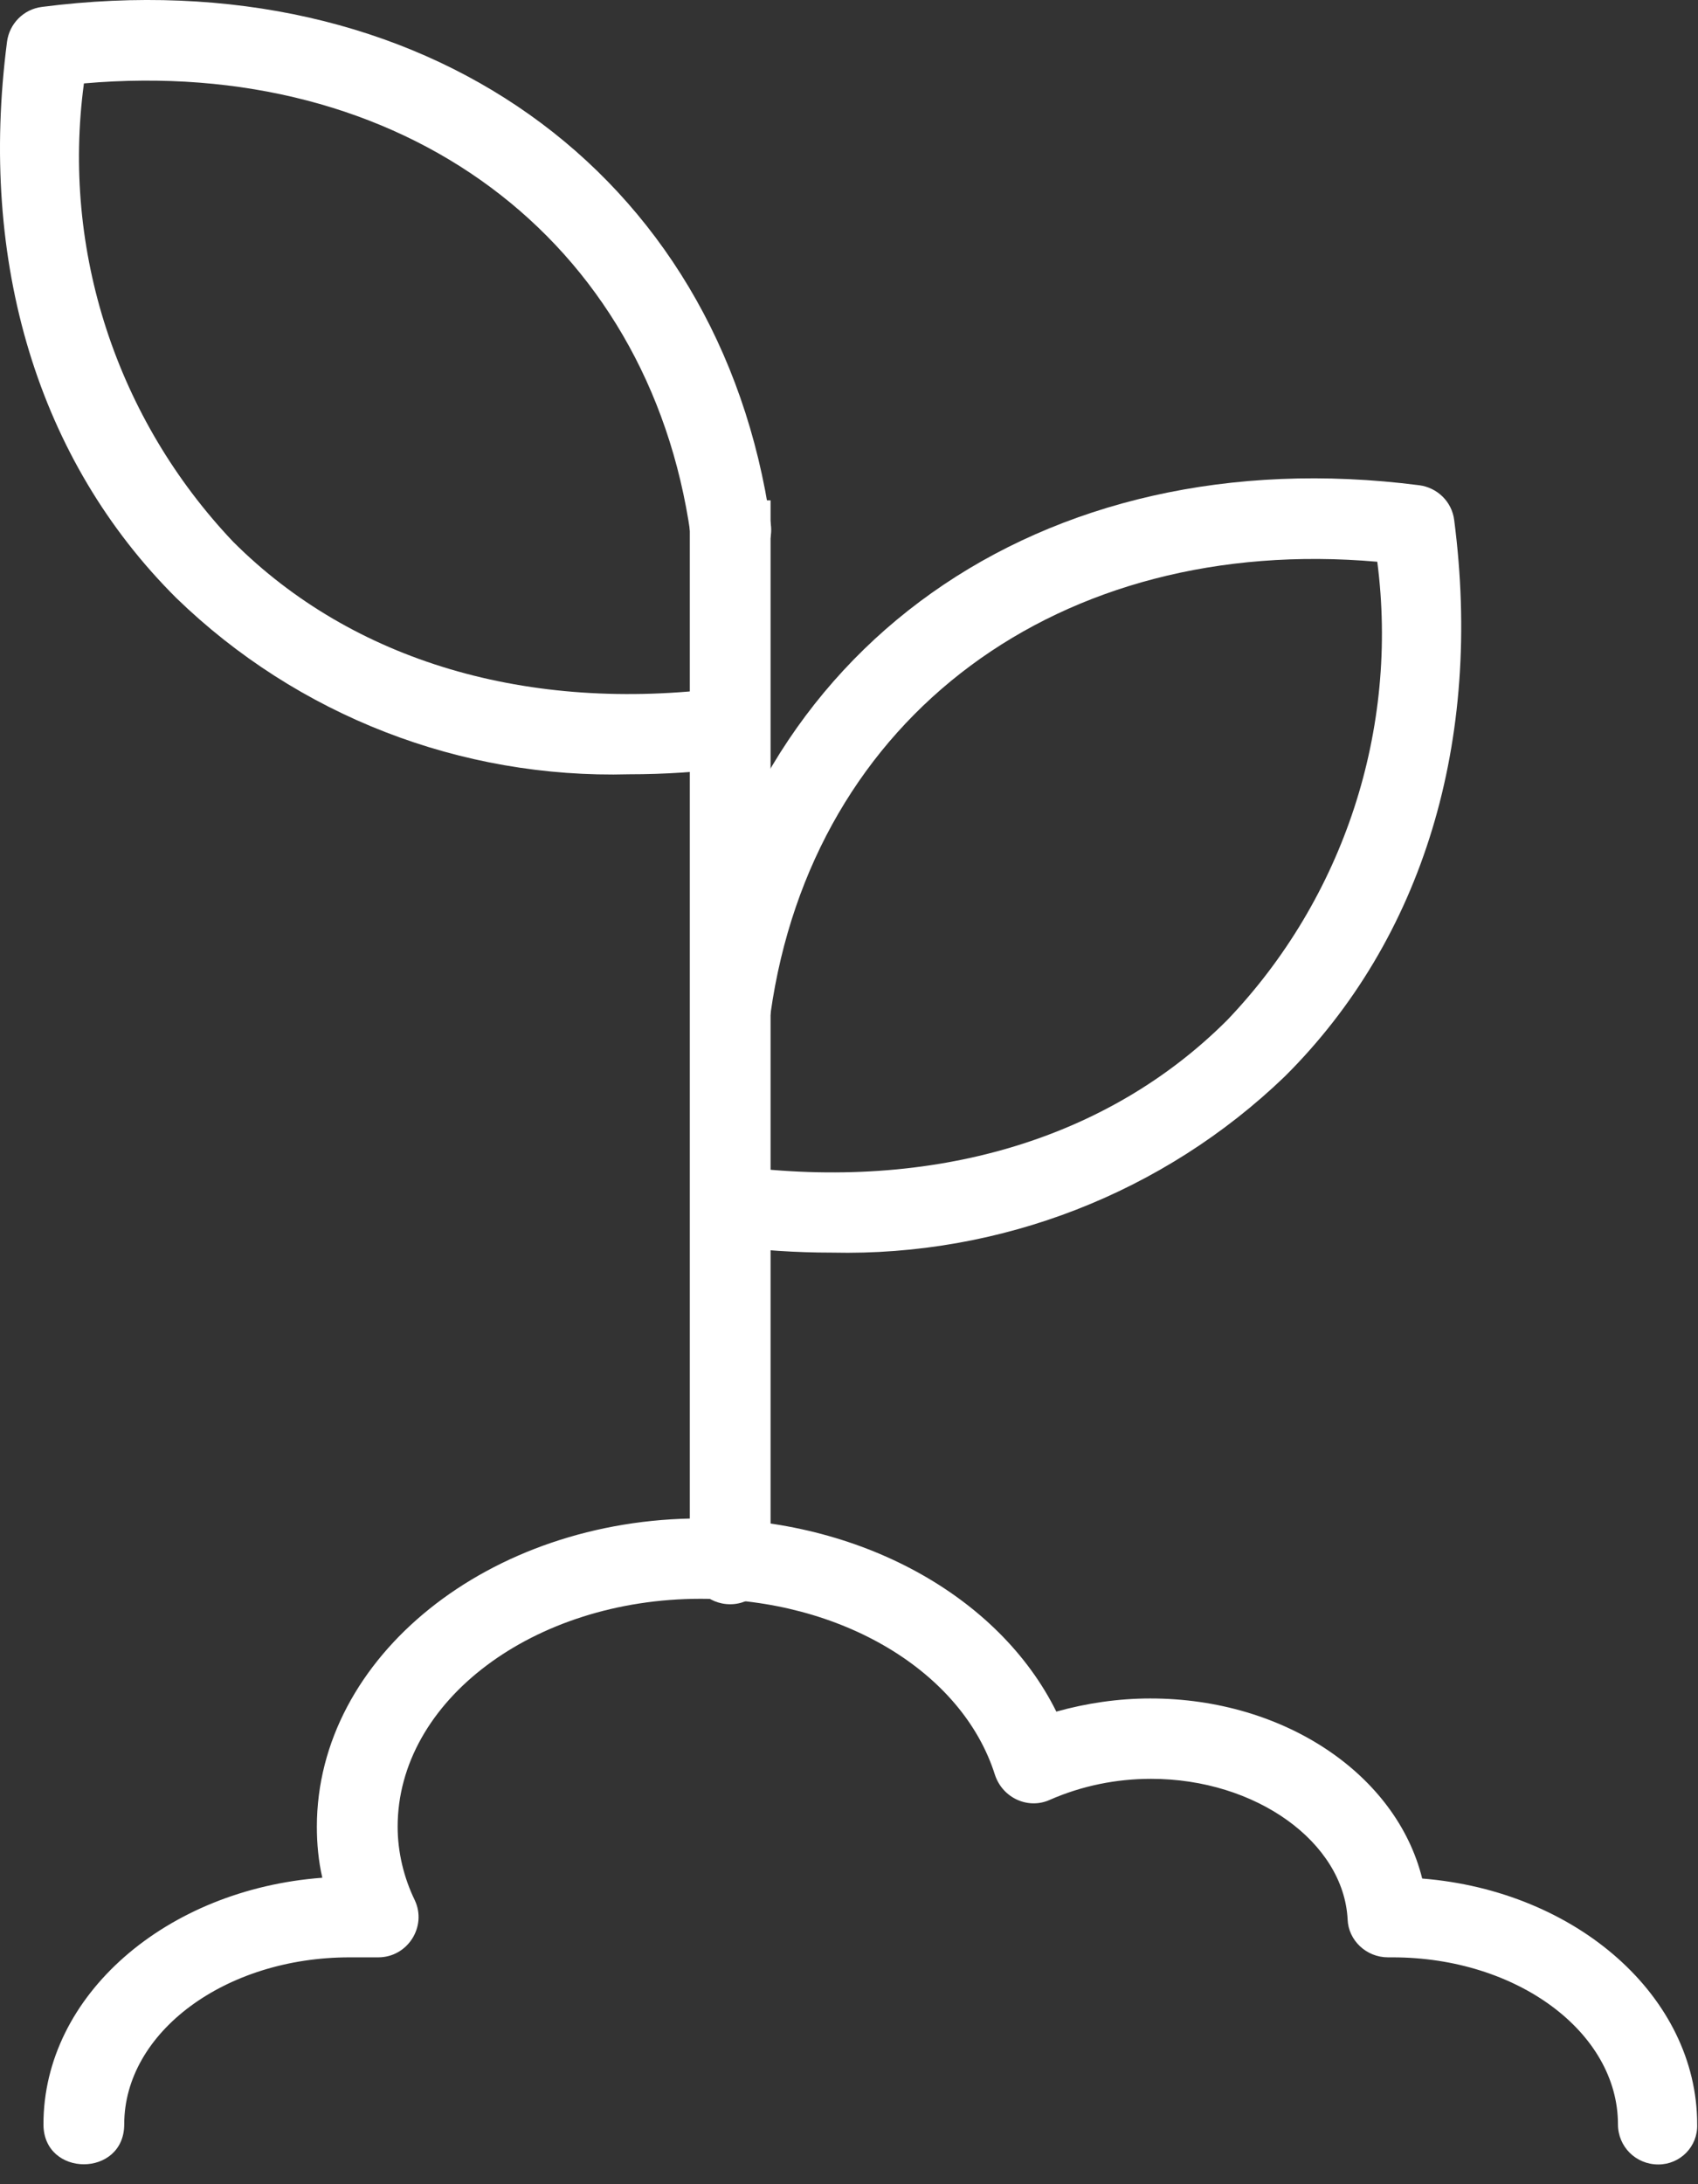
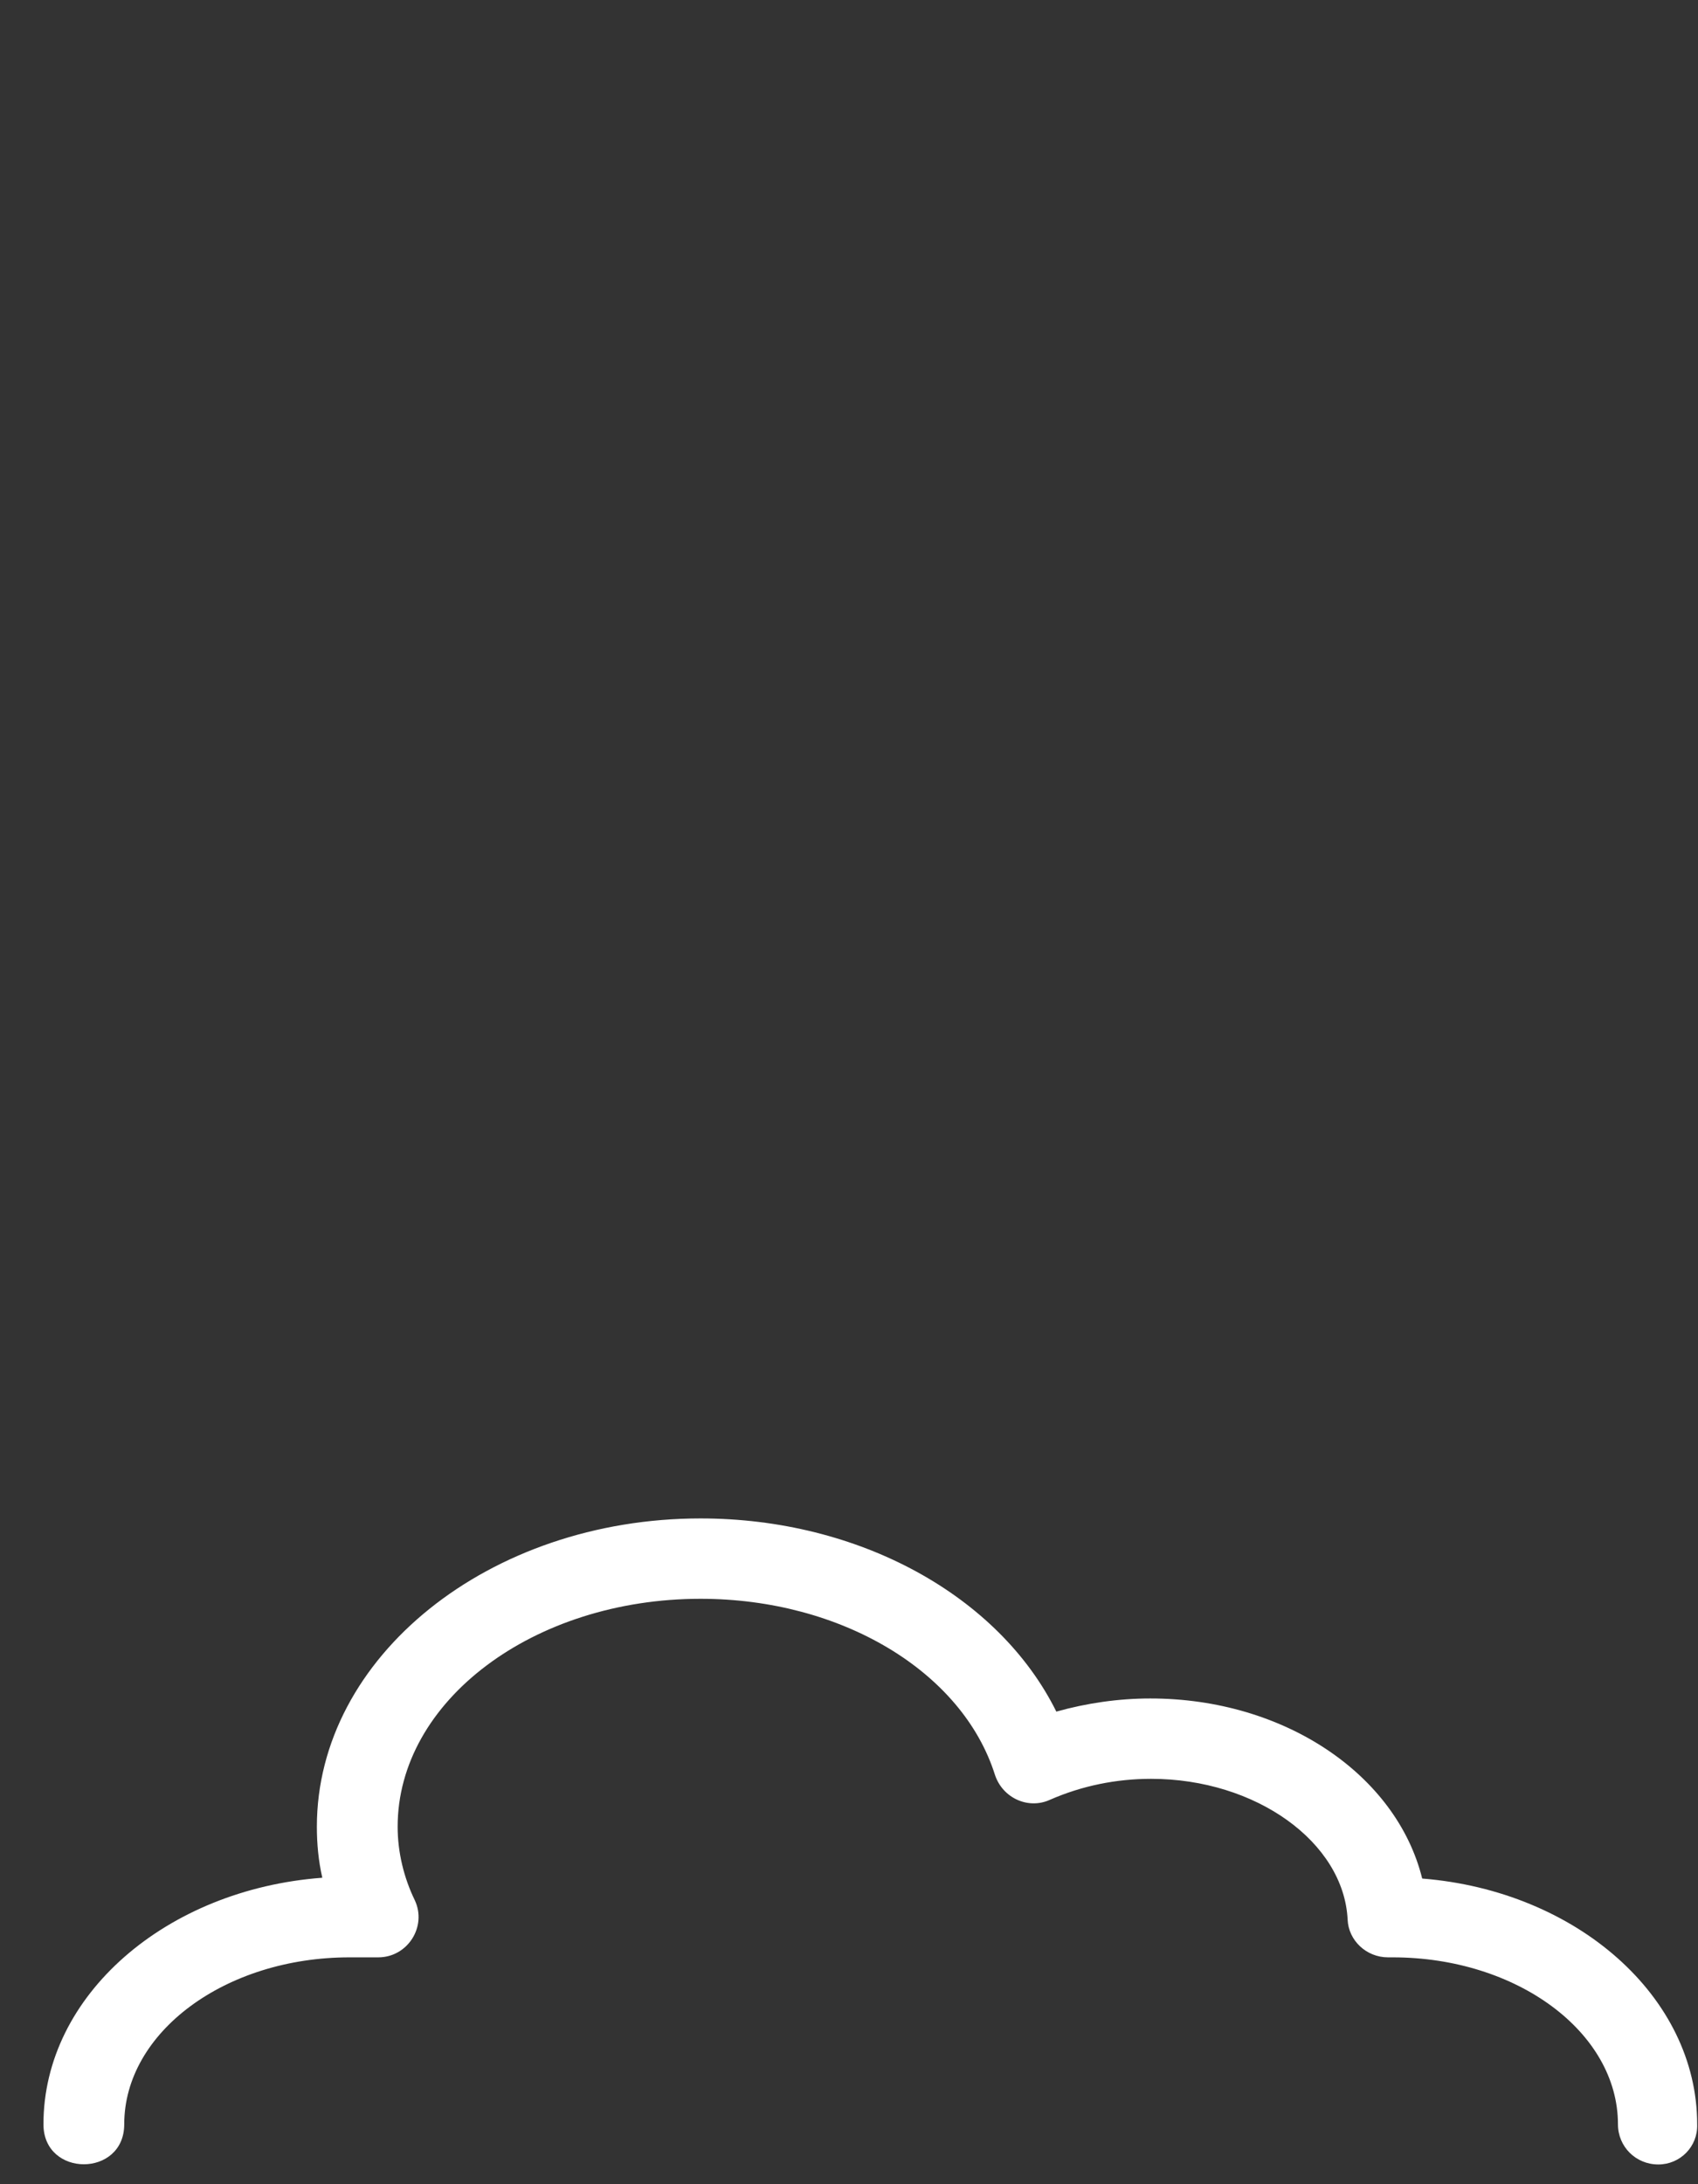
<svg xmlns="http://www.w3.org/2000/svg" width="49" height="63" viewBox="0 0 49 63" fill="none">
  <rect x="0" y="0" width="49" height="63" fill="#333333" stroke="none" />
  <path d="M47.855 62.431C47.205 62.431 46.69 61.918 46.69 61.272C46.69 58.619 43.776 56.457 40.189 56.457H40.055C39.427 56.457 38.912 55.967 38.889 55.365C38.777 53.136 36.244 51.308 33.218 51.308C32.209 51.308 31.223 51.509 30.304 51.91C29.677 52.2 28.937 51.866 28.713 51.197C27.771 48.21 24.274 46.115 20.217 46.115C15.398 46.115 11.475 49.057 11.475 52.69C11.475 53.426 11.655 54.161 11.969 54.808C12.327 55.566 11.767 56.457 10.915 56.457H10.086C6.499 56.457 3.585 58.619 3.585 61.272C3.585 62.81 1.254 62.81 1.254 61.272C1.254 57.55 4.796 54.496 9.301 54.161C9.189 53.671 9.144 53.181 9.144 52.69C9.144 47.787 14.12 43.797 20.217 43.797C24.79 43.797 28.825 46.026 30.483 49.369C31.358 49.124 32.277 48.99 33.196 48.99C37.074 48.99 40.301 51.197 41.041 54.184C45.502 54.54 48.976 57.594 48.976 61.272C48.999 61.918 48.483 62.431 47.855 62.431Z" fill="white" />
-   <path d="M18.158 22.333C13.294 22.466 8.586 20.639 5.09 17.251C1.1 13.283 -0.626 7.577 0.203 1.202C0.27 0.69 0.674 0.266 1.212 0.199C12.15 -1.205 20.78 4.925 22.238 15.089C22.349 15.735 21.901 16.314 21.251 16.426C20.601 16.515 20.018 16.069 19.929 15.423C18.718 6.864 11.59 1.603 2.422 2.406C1.772 7.22 3.364 12.079 6.726 15.624C10.178 19.078 15.244 20.572 20.915 19.836C21.543 19.747 22.125 20.193 22.215 20.839C22.305 21.463 21.856 22.043 21.206 22.132C20.198 22.266 19.189 22.333 18.158 22.333Z" fill="white" />
-   <path d="M24.009 36.13C22.978 36.13 21.947 36.063 20.938 35.929C19.436 35.706 19.728 33.477 21.23 33.633C26.923 34.369 31.966 32.875 35.418 29.42C38.781 25.899 40.372 21.04 39.745 16.203C30.577 15.4 23.449 20.661 22.238 29.22C22.148 29.844 21.566 30.29 20.916 30.201C20.288 30.111 19.84 29.532 19.929 28.886C21.386 18.721 30.016 12.592 40.955 13.996C41.471 14.063 41.897 14.464 41.964 14.999C42.793 21.374 41.067 27.08 37.077 31.048C33.58 34.413 28.873 36.241 24.009 36.13Z" fill="white" />
-   <path fill-rule="evenodd" clip-rule="evenodd" d="M19.906 14.432V45.113C19.906 45.76 20.422 46.272 21.072 46.272C21.722 46.272 22.237 45.737 22.237 45.091V14.432H19.906Z" fill="white" />
</svg>